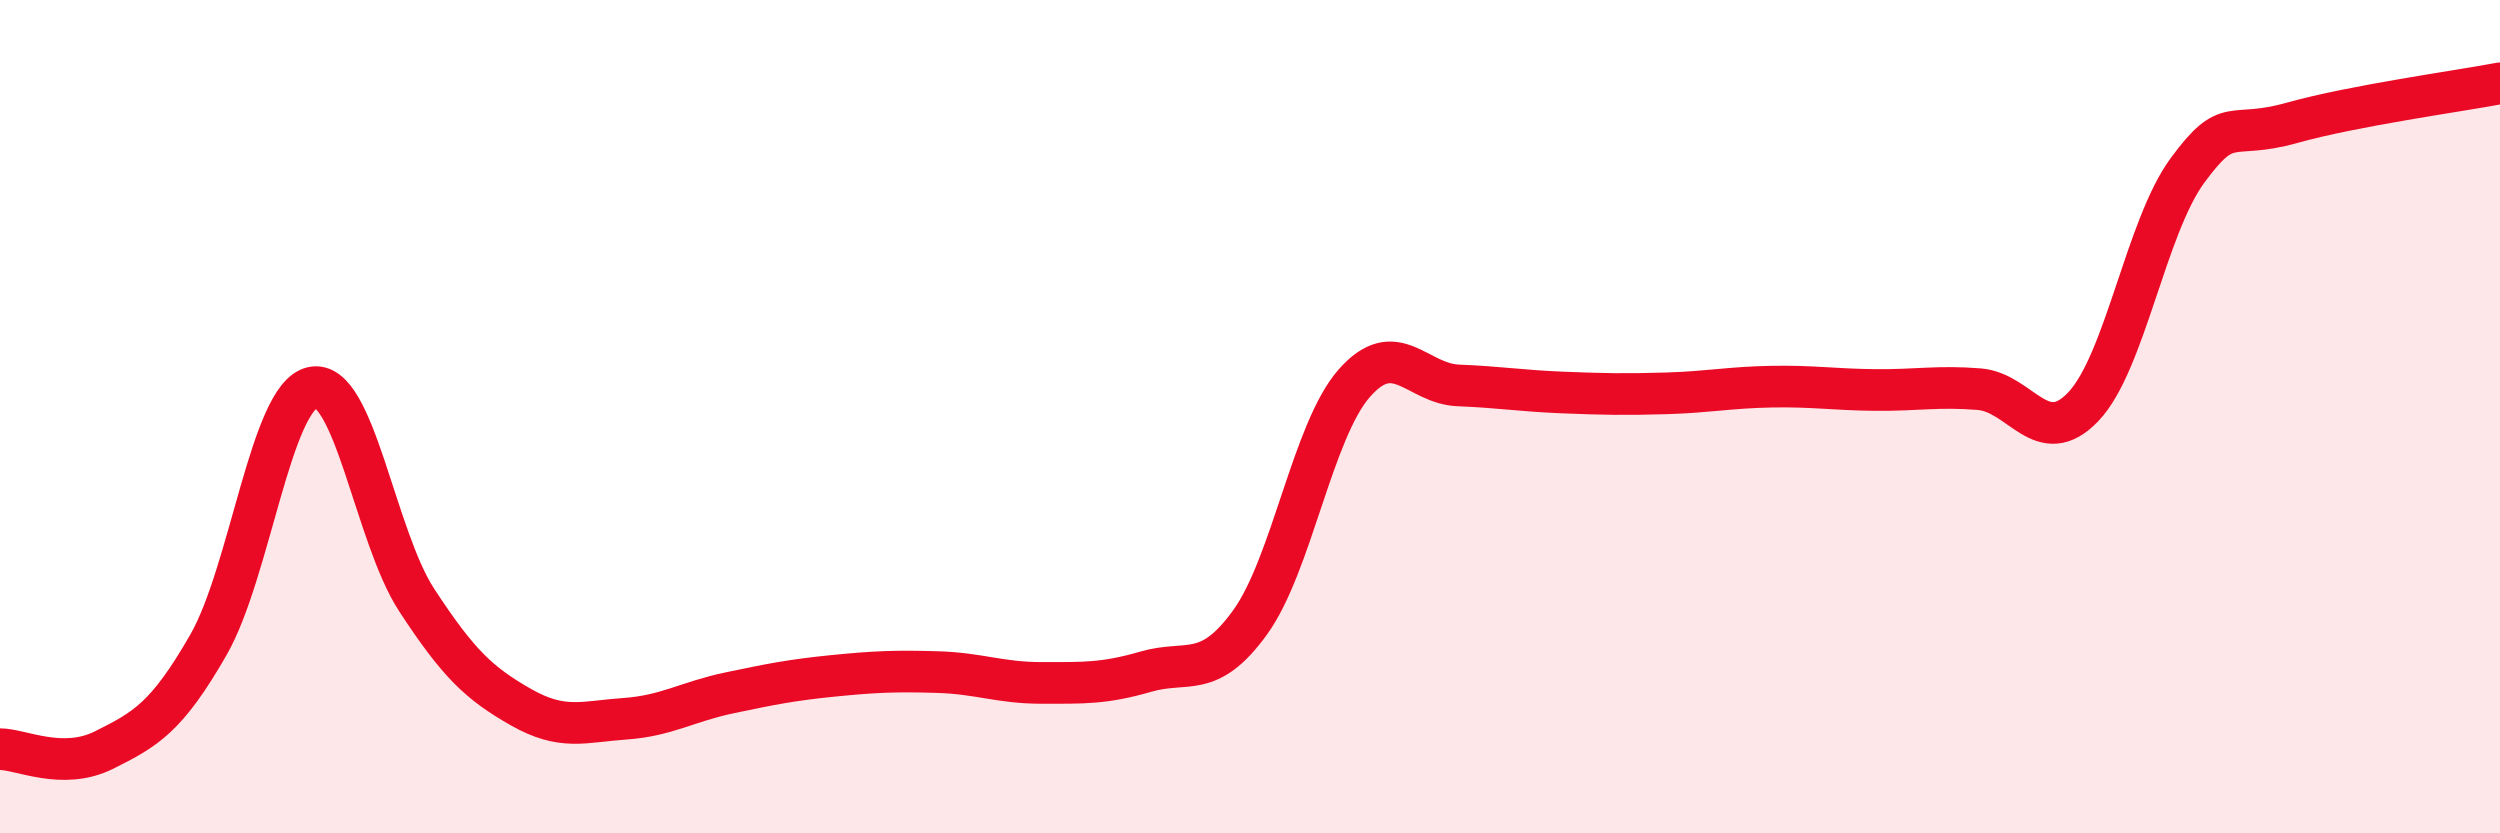
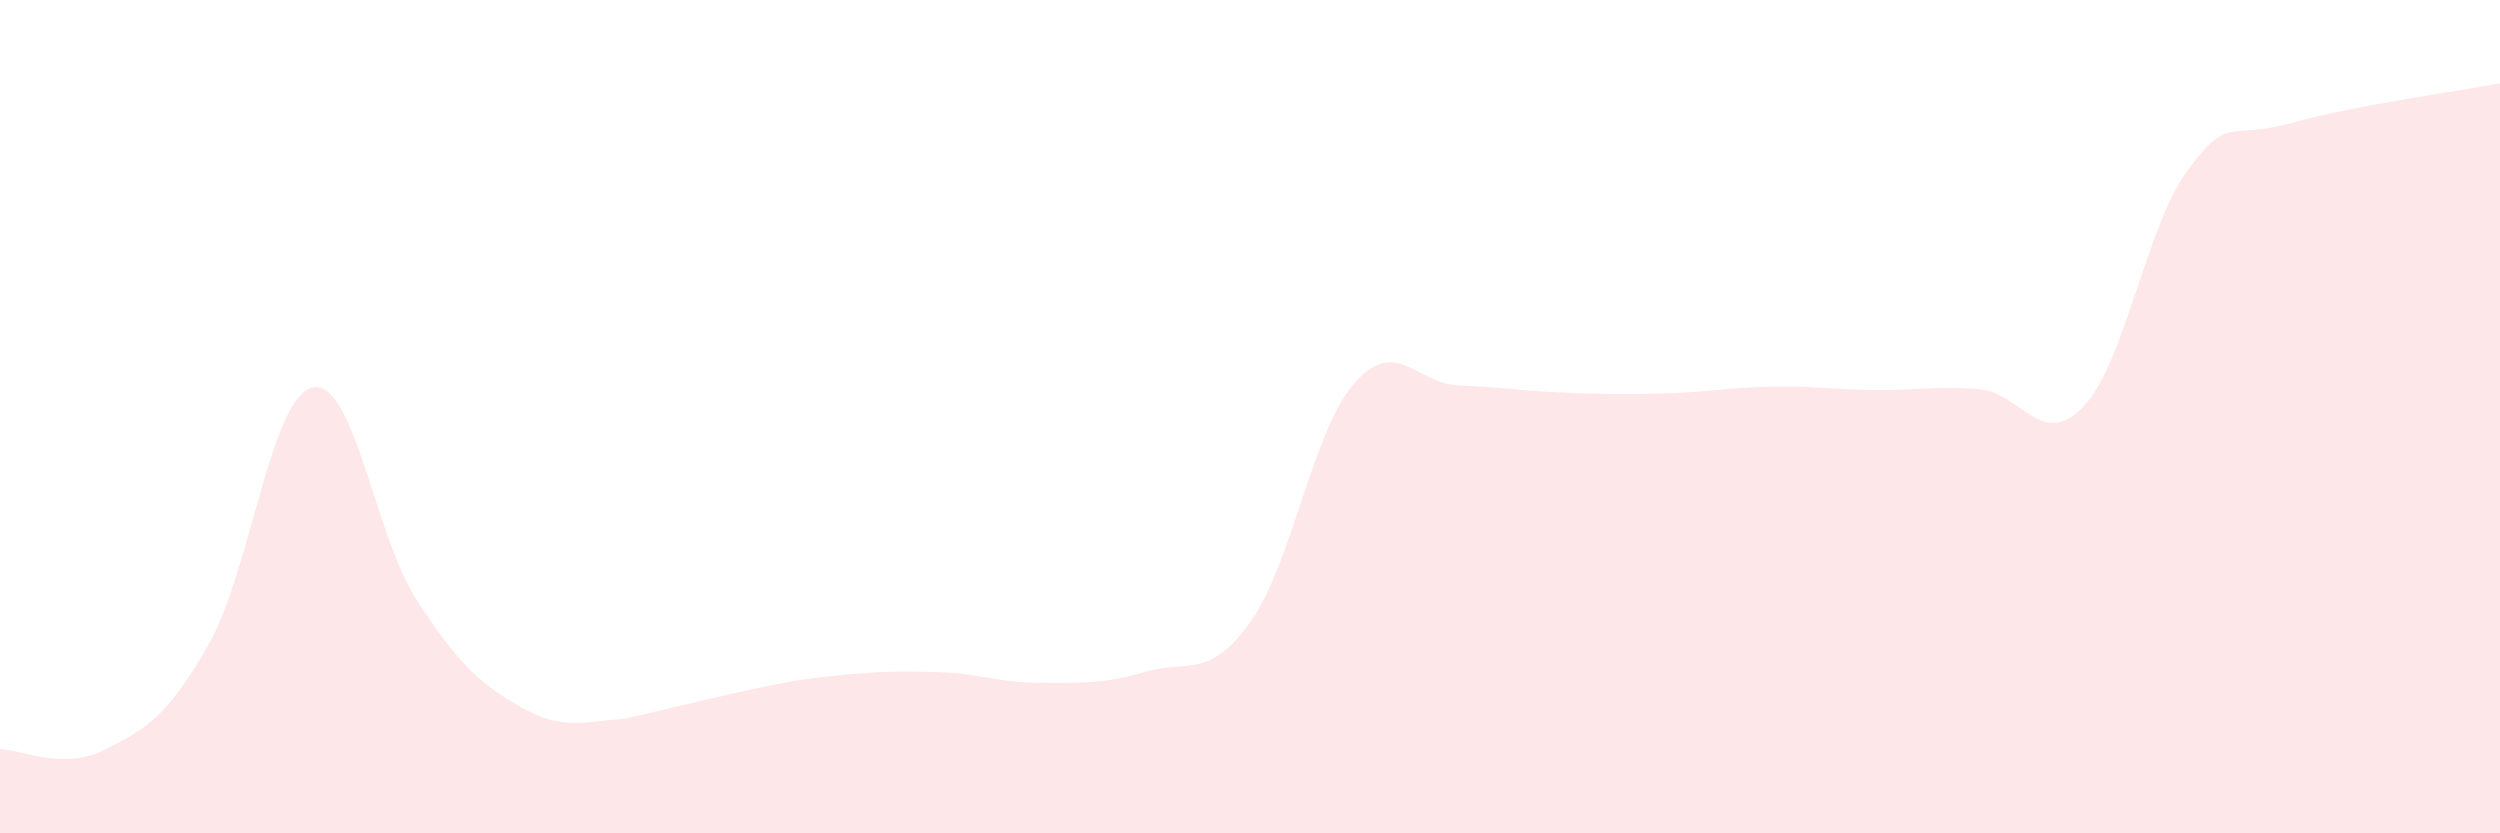
<svg xmlns="http://www.w3.org/2000/svg" width="60" height="20" viewBox="0 0 60 20">
-   <path d="M 0,17.98 C 0.5,17.98 1.5,18.5 2.5,18 C 3.5,17.5 4,17.22 5,15.48 C 6,13.74 6.5,9.52 7.5,9.3 C 8.5,9.08 9,12.87 10,14.4 C 11,15.93 11.5,16.4 12.5,16.97 C 13.5,17.54 14,17.32 15,17.25 C 16,17.18 16.5,16.84 17.5,16.63 C 18.5,16.42 19,16.32 20,16.22 C 21,16.12 21.5,16.1 22.5,16.13 C 23.5,16.16 24,16.39 25,16.39 C 26,16.39 26.5,16.41 27.5,16.12 C 28.5,15.83 29,16.32 30,14.94 C 31,13.56 31.5,10.34 32.5,9.2 C 33.5,8.06 34,9.21 35,9.25 C 36,9.29 36.5,9.38 37.5,9.42 C 38.5,9.46 39,9.47 40,9.44 C 41,9.41 41.5,9.3 42.5,9.28 C 43.5,9.26 44,9.35 45,9.36 C 46,9.37 46.5,9.26 47.5,9.34 C 48.5,9.42 49,10.81 50,9.76 C 51,8.71 51.5,5.45 52.5,4.09 C 53.5,2.73 53.5,3.37 55,2.95 C 56.5,2.53 59,2.19 60,2L60 20L0 20Z" fill="#EB0A25" opacity="0.1" stroke-linecap="round" stroke-linejoin="round" />
-   <path d="M 0,17.98 C 0.5,17.98 1.5,18.5 2.5,18 C 3.5,17.5 4,17.22 5,15.48 C 6,13.74 6.5,9.52 7.5,9.3 C 8.5,9.08 9,12.87 10,14.4 C 11,15.93 11.5,16.4 12.5,16.97 C 13.5,17.54 14,17.32 15,17.25 C 16,17.18 16.5,16.84 17.5,16.63 C 18.5,16.42 19,16.32 20,16.22 C 21,16.12 21.5,16.1 22.5,16.13 C 23.5,16.16 24,16.39 25,16.39 C 26,16.39 26.5,16.41 27.5,16.12 C 28.5,15.83 29,16.32 30,14.94 C 31,13.56 31.5,10.34 32.5,9.2 C 33.5,8.06 34,9.21 35,9.25 C 36,9.29 36.5,9.38 37.5,9.42 C 38.5,9.46 39,9.47 40,9.44 C 41,9.41 41.5,9.3 42.5,9.28 C 43.5,9.26 44,9.35 45,9.36 C 46,9.37 46.5,9.26 47.5,9.34 C 48.5,9.42 49,10.81 50,9.76 C 51,8.71 51.5,5.45 52.5,4.09 C 53.5,2.73 53.5,3.37 55,2.95 C 56.5,2.53 59,2.19 60,2" stroke="#EB0A25" stroke-width="1" fill="none" stroke-linecap="round" stroke-linejoin="round" />
+   <path d="M 0,17.98 C 0.5,17.98 1.5,18.5 2.5,18 C 3.5,17.5 4,17.22 5,15.48 C 6,13.74 6.5,9.52 7.5,9.3 C 8.5,9.08 9,12.87 10,14.4 C 11,15.93 11.5,16.4 12.5,16.97 C 13.5,17.54 14,17.32 15,17.25 C 18.5,16.42 19,16.32 20,16.22 C 21,16.12 21.5,16.1 22.5,16.13 C 23.5,16.16 24,16.39 25,16.39 C 26,16.39 26.5,16.41 27.5,16.12 C 28.5,15.83 29,16.32 30,14.94 C 31,13.56 31.5,10.34 32.5,9.2 C 33.5,8.06 34,9.21 35,9.25 C 36,9.29 36.5,9.38 37.5,9.42 C 38.5,9.46 39,9.47 40,9.44 C 41,9.41 41.5,9.3 42.5,9.28 C 43.5,9.26 44,9.35 45,9.36 C 46,9.37 46.5,9.26 47.5,9.34 C 48.5,9.42 49,10.81 50,9.76 C 51,8.71 51.5,5.45 52.5,4.09 C 53.5,2.73 53.5,3.37 55,2.95 C 56.5,2.53 59,2.19 60,2L60 20L0 20Z" fill="#EB0A25" opacity="0.1" stroke-linecap="round" stroke-linejoin="round" />
</svg>